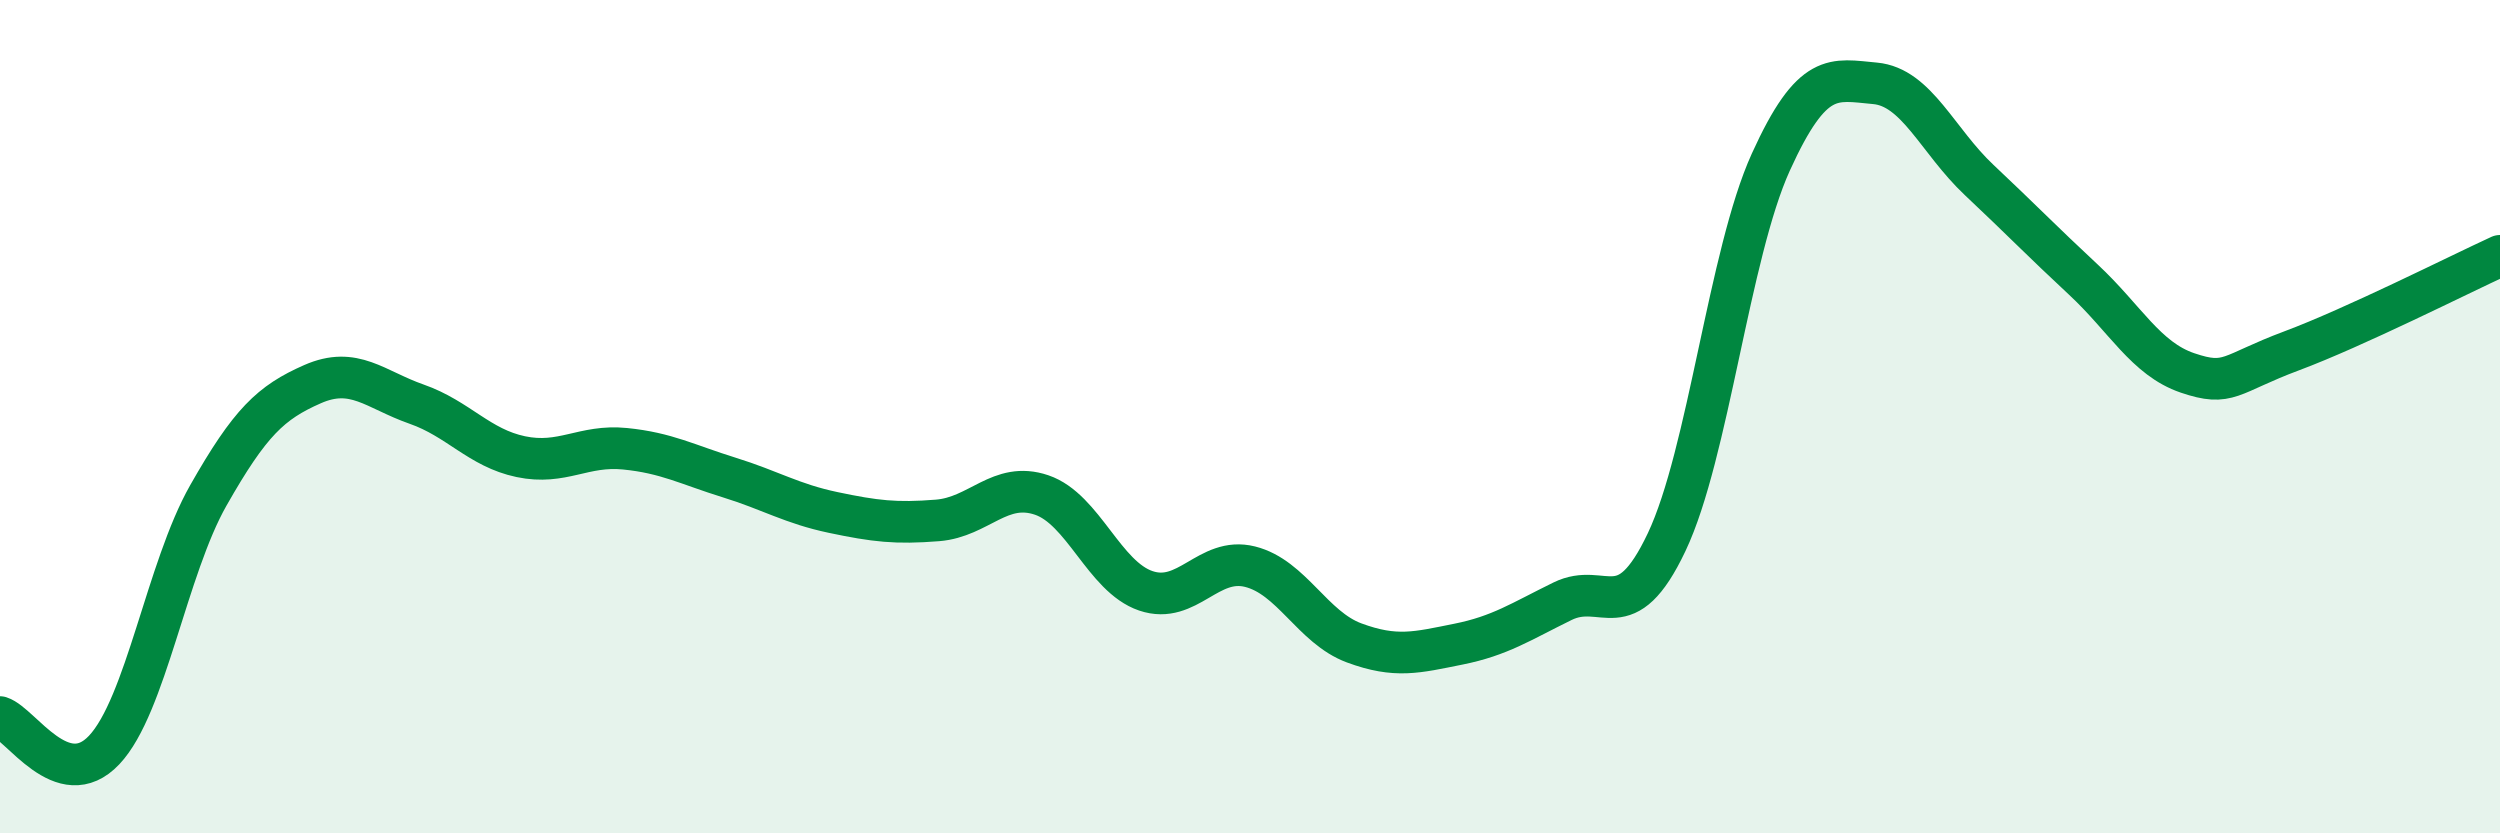
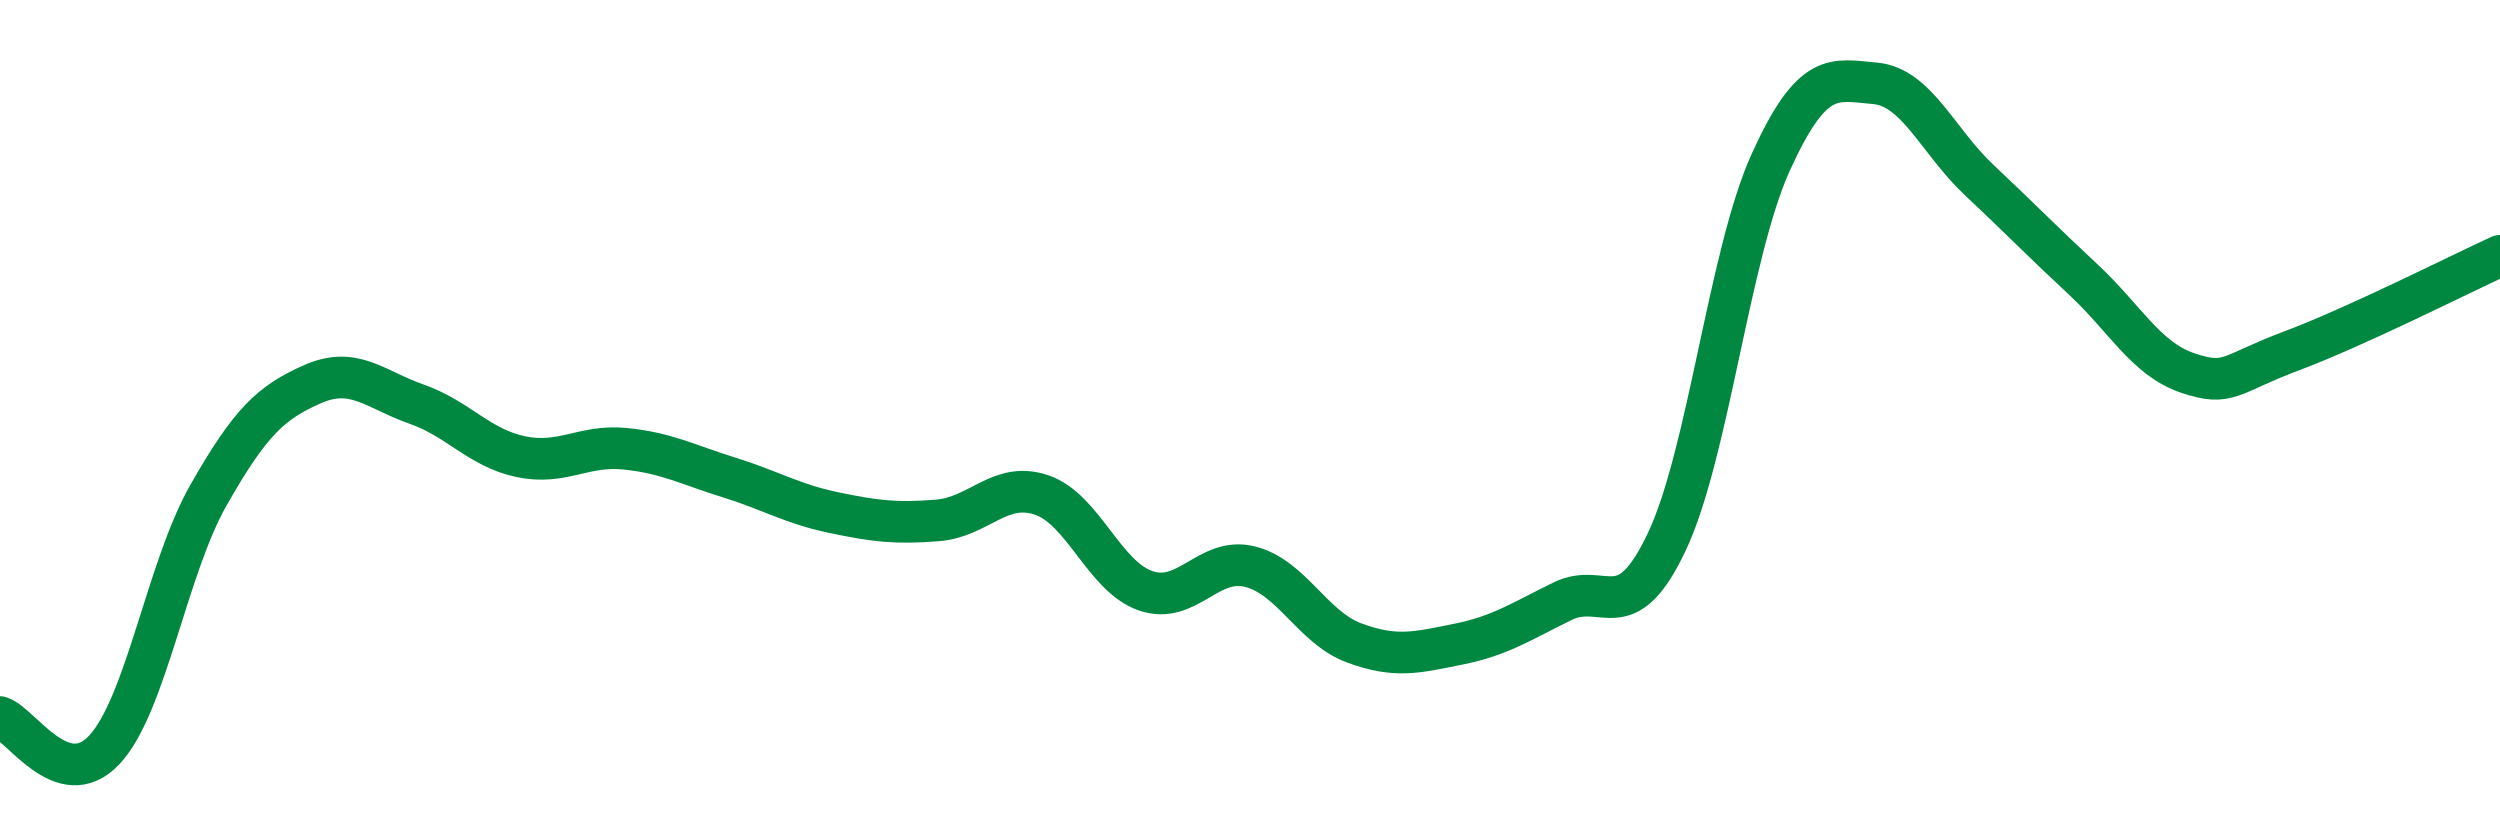
<svg xmlns="http://www.w3.org/2000/svg" width="60" height="20" viewBox="0 0 60 20">
-   <path d="M 0,17.21 C 0.5,17.37 1.5,19.06 2.5,18 C 3.5,16.94 4,13.65 5,11.89 C 6,10.13 6.5,9.66 7.5,9.22 C 8.5,8.78 9,9.35 10,9.7 C 11,10.05 11.5,10.75 12.5,10.96 C 13.5,11.17 14,10.67 15,10.77 C 16,10.87 16.5,11.15 17.5,11.46 C 18.5,11.77 19,12.09 20,12.3 C 21,12.51 21.5,12.57 22.5,12.49 C 23.5,12.41 24,11.54 25,11.88 C 26,12.22 26.5,13.84 27.5,14.18 C 28.5,14.52 29,13.35 30,13.6 C 31,13.85 31.5,15.06 32.5,15.43 C 33.5,15.8 34,15.66 35,15.46 C 36,15.26 36.5,14.92 37.5,14.43 C 38.5,13.94 39,15.12 40,13.01 C 41,10.9 41.5,6.09 42.5,3.89 C 43.5,1.69 44,1.91 45,2 C 46,2.09 46.5,3.38 47.5,4.32 C 48.5,5.26 49,5.78 50,6.71 C 51,7.64 51.5,8.61 52.5,8.95 C 53.5,9.29 53.5,8.98 55,8.42 C 56.5,7.86 59,6.6 60,6.14L60 20L0 20Z" fill="#008740" opacity="0.1" stroke-linecap="round" stroke-linejoin="round" />
  <path d="M 0,17.21 C 0.5,17.37 1.5,19.06 2.5,18 C 3.5,16.94 4,13.65 5,11.89 C 6,10.13 6.5,9.66 7.5,9.22 C 8.5,8.78 9,9.35 10,9.7 C 11,10.05 11.5,10.75 12.5,10.96 C 13.5,11.17 14,10.67 15,10.77 C 16,10.87 16.5,11.15 17.5,11.46 C 18.5,11.77 19,12.09 20,12.3 C 21,12.51 21.5,12.57 22.5,12.49 C 23.5,12.41 24,11.54 25,11.88 C 26,12.22 26.5,13.84 27.5,14.18 C 28.5,14.52 29,13.35 30,13.6 C 31,13.85 31.5,15.06 32.5,15.43 C 33.5,15.8 34,15.66 35,15.46 C 36,15.26 36.5,14.92 37.5,14.43 C 38.5,13.94 39,15.12 40,13.01 C 41,10.9 41.5,6.09 42.5,3.89 C 43.5,1.69 44,1.91 45,2 C 46,2.09 46.5,3.38 47.5,4.32 C 48.5,5.26 49,5.78 50,6.71 C 51,7.64 51.5,8.61 52.5,8.95 C 53.5,9.29 53.5,8.98 55,8.42 C 56.5,7.86 59,6.6 60,6.14" stroke="#008740" stroke-width="1" fill="none" stroke-linecap="round" stroke-linejoin="round" />
</svg>